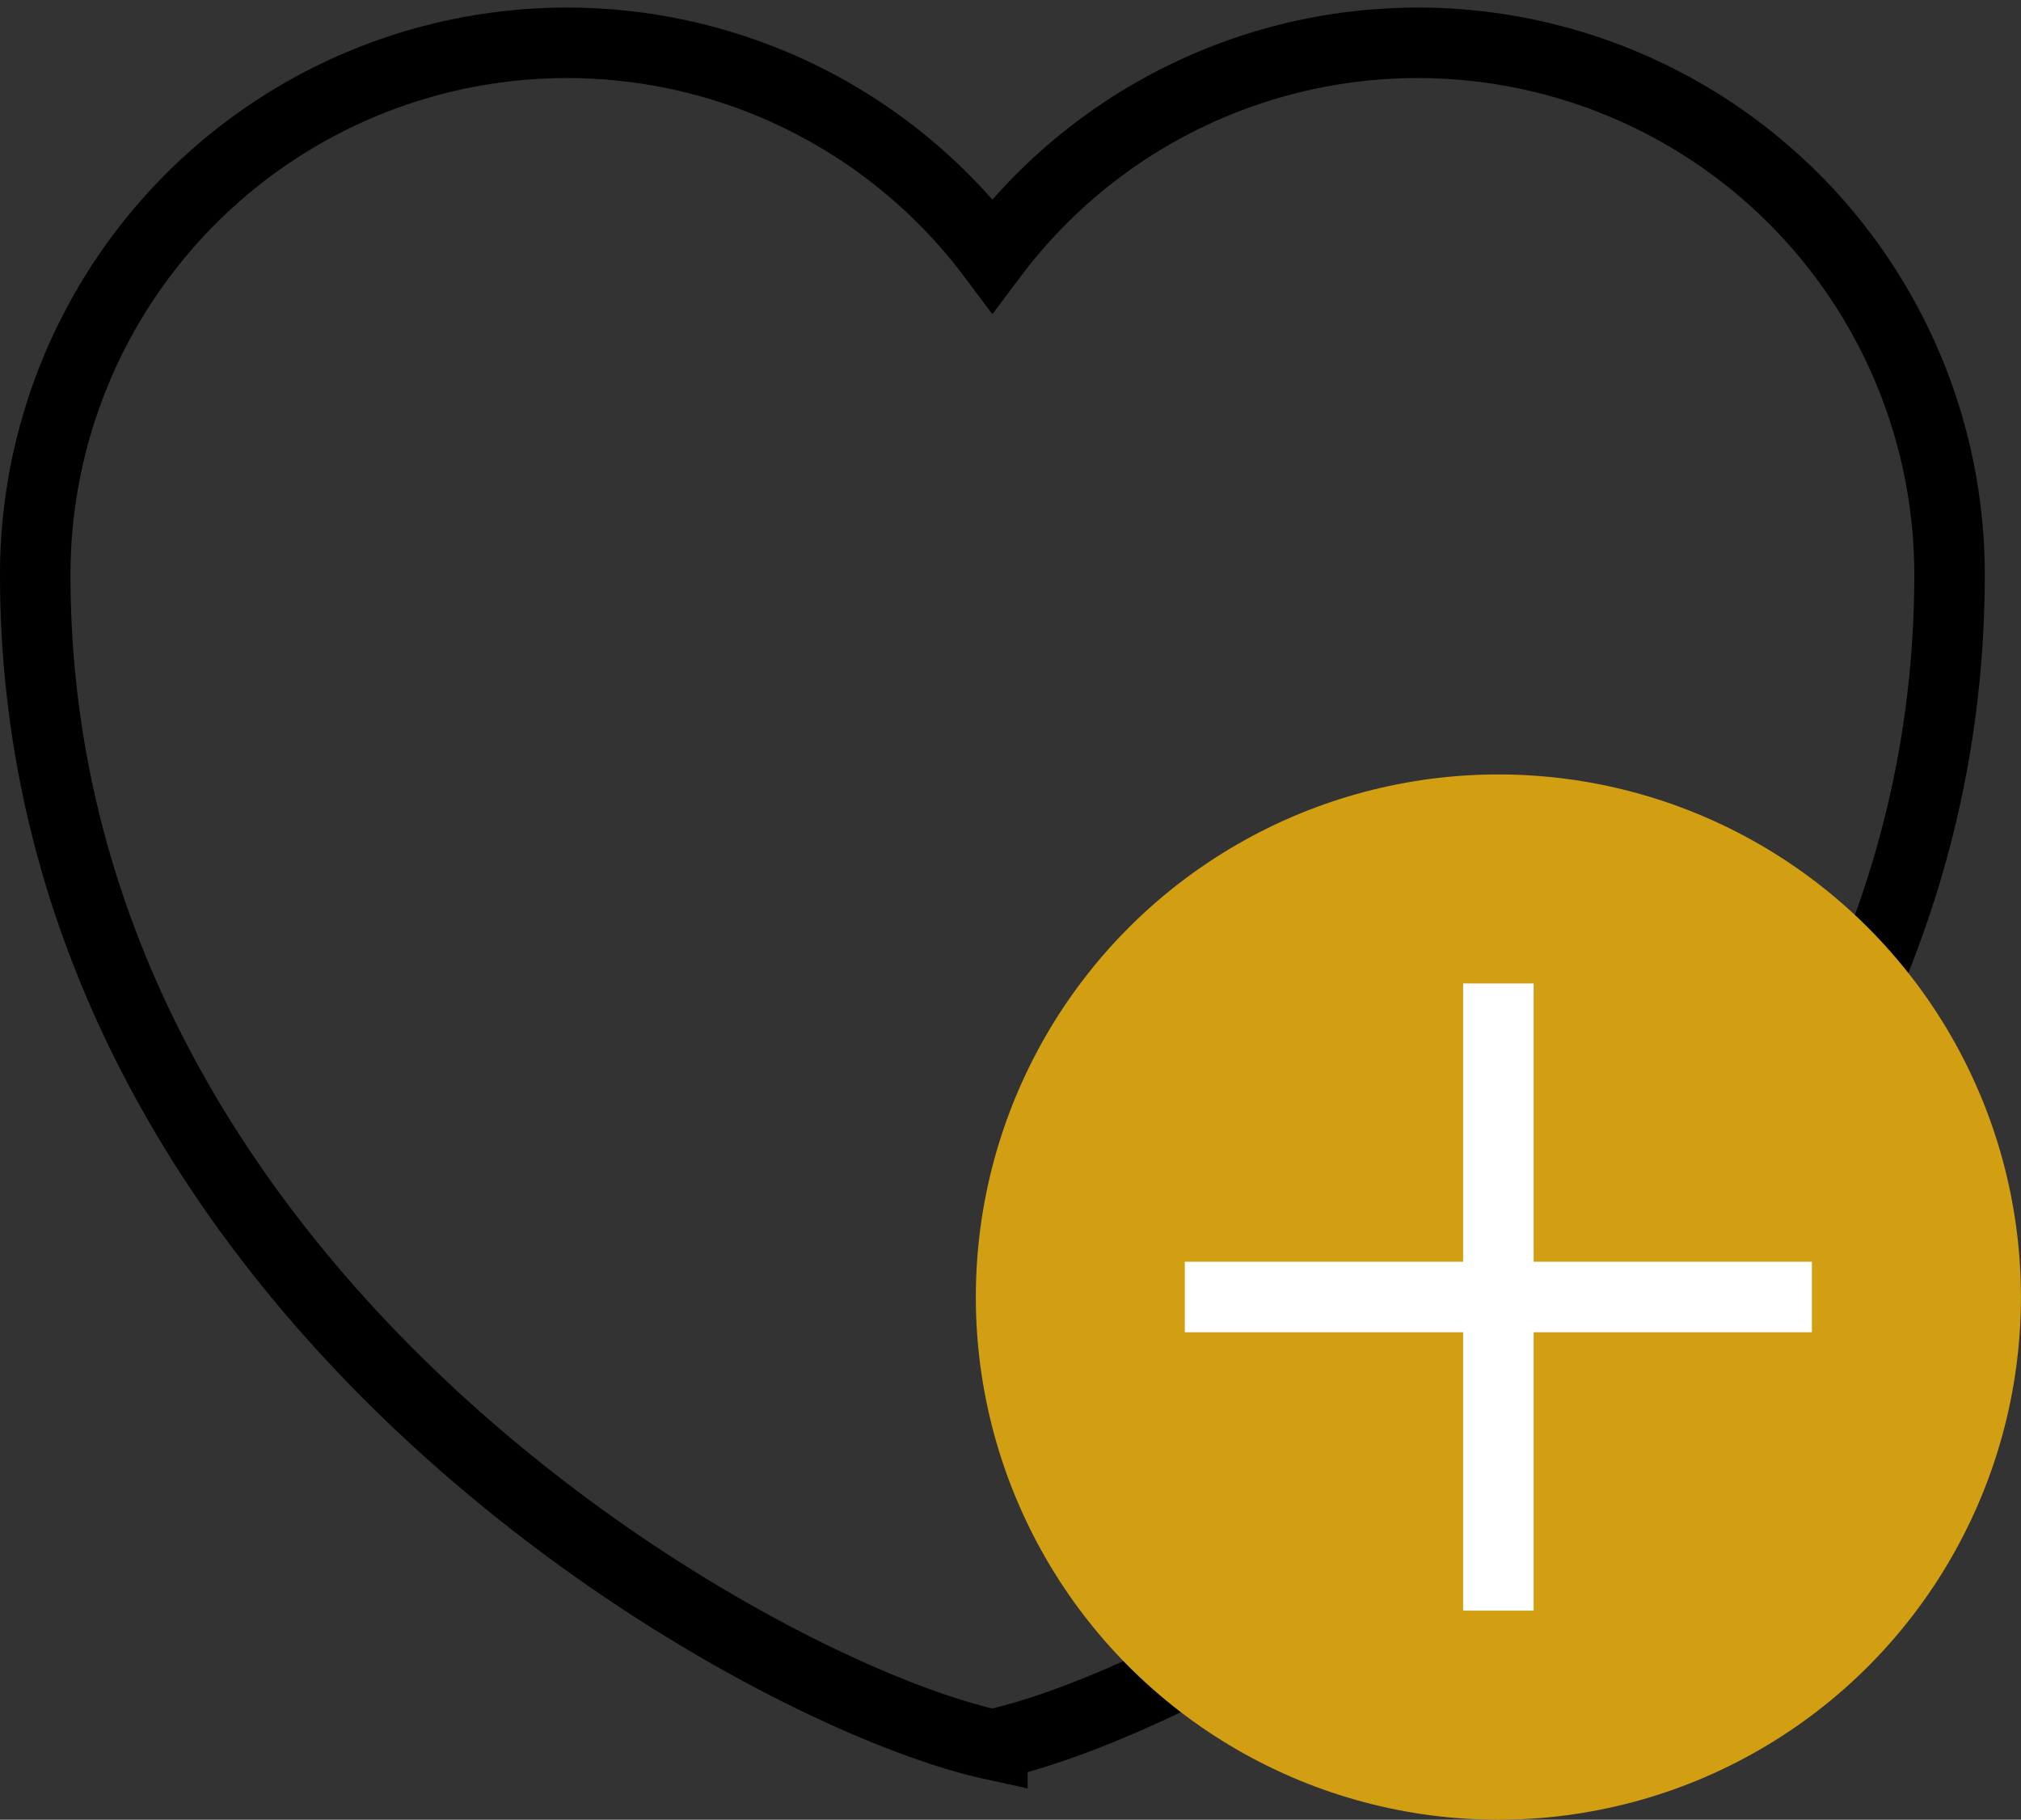
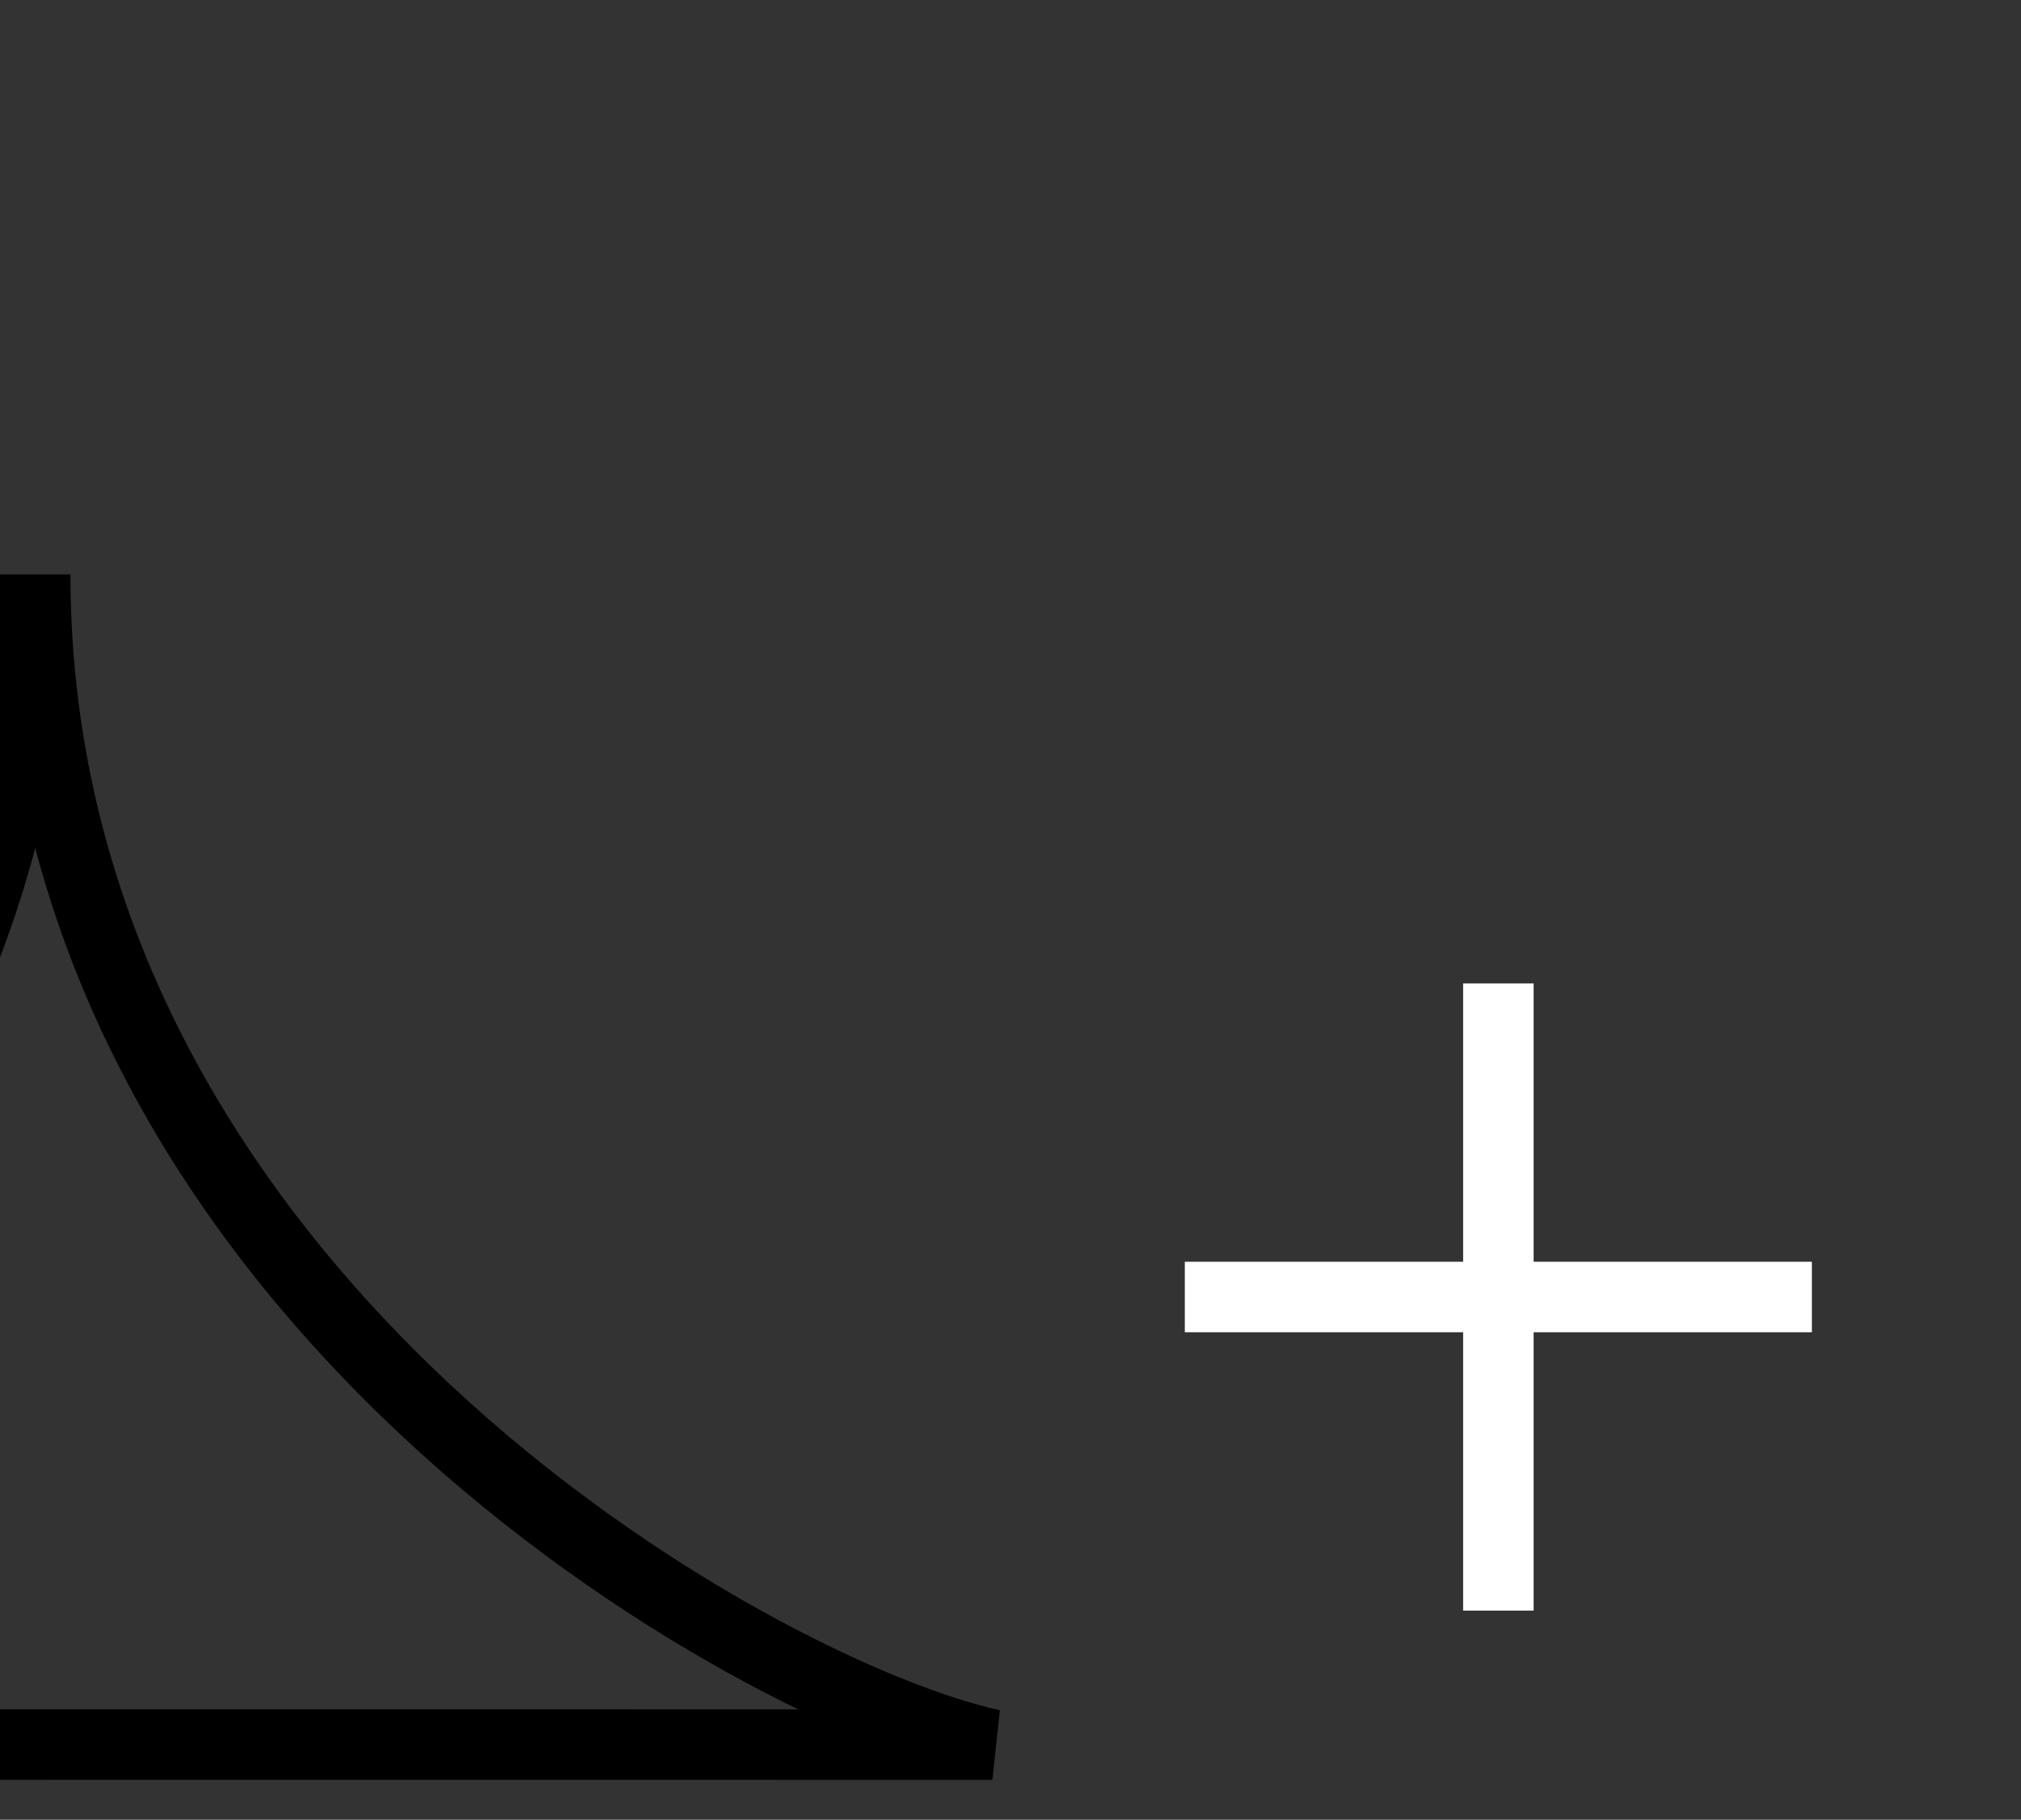
<svg xmlns="http://www.w3.org/2000/svg" width="28.674" height="25.814" viewBox="0 0 28.674 25.814">
  <rect x="0" y="0" width="28.674" height="25.814" fill="#333333" stroke="none" />
  <g data-name="Grupo 5485" transform="translate(-460.5 -2575.394)">
-     <path d="M18.08 30.143c-3.328-.724-13.58-6.4-13.58-16.6a7.545 7.545 0 0 1 13.58-4.525 7.545 7.545 0 0 1 13.58 4.527c.001 10.2-10.252 15.873-13.58 16.598z" transform="translate(456.5 2570)" style="stroke:#000;fill-rule:evenodd;fill:none" />
-     <circle data-name="Elipse 406" cx="7.414" cy="7.414" r="7.414" transform="translate(474.345 2586.38)" style="fill:#d29f13" />
+     <path d="M18.08 30.143c-3.328-.724-13.58-6.4-13.58-16.6c.001 10.2-10.252 15.873-13.58 16.598z" transform="translate(456.5 2570)" style="stroke:#000;fill-rule:evenodd;fill:none" />
    <g data-name="Grupo 5104">
      <path data-name="Línea 846" transform="translate(481.759 2589.345)" style="stroke:#fff;fill:none" d="M0 8.897V0" />
      <path data-name="Línea 847" transform="rotate(90 -1053.793 1540)" style="stroke:#fff;fill:none" d="M0 8.897V0" />
    </g>
  </g>
</svg>